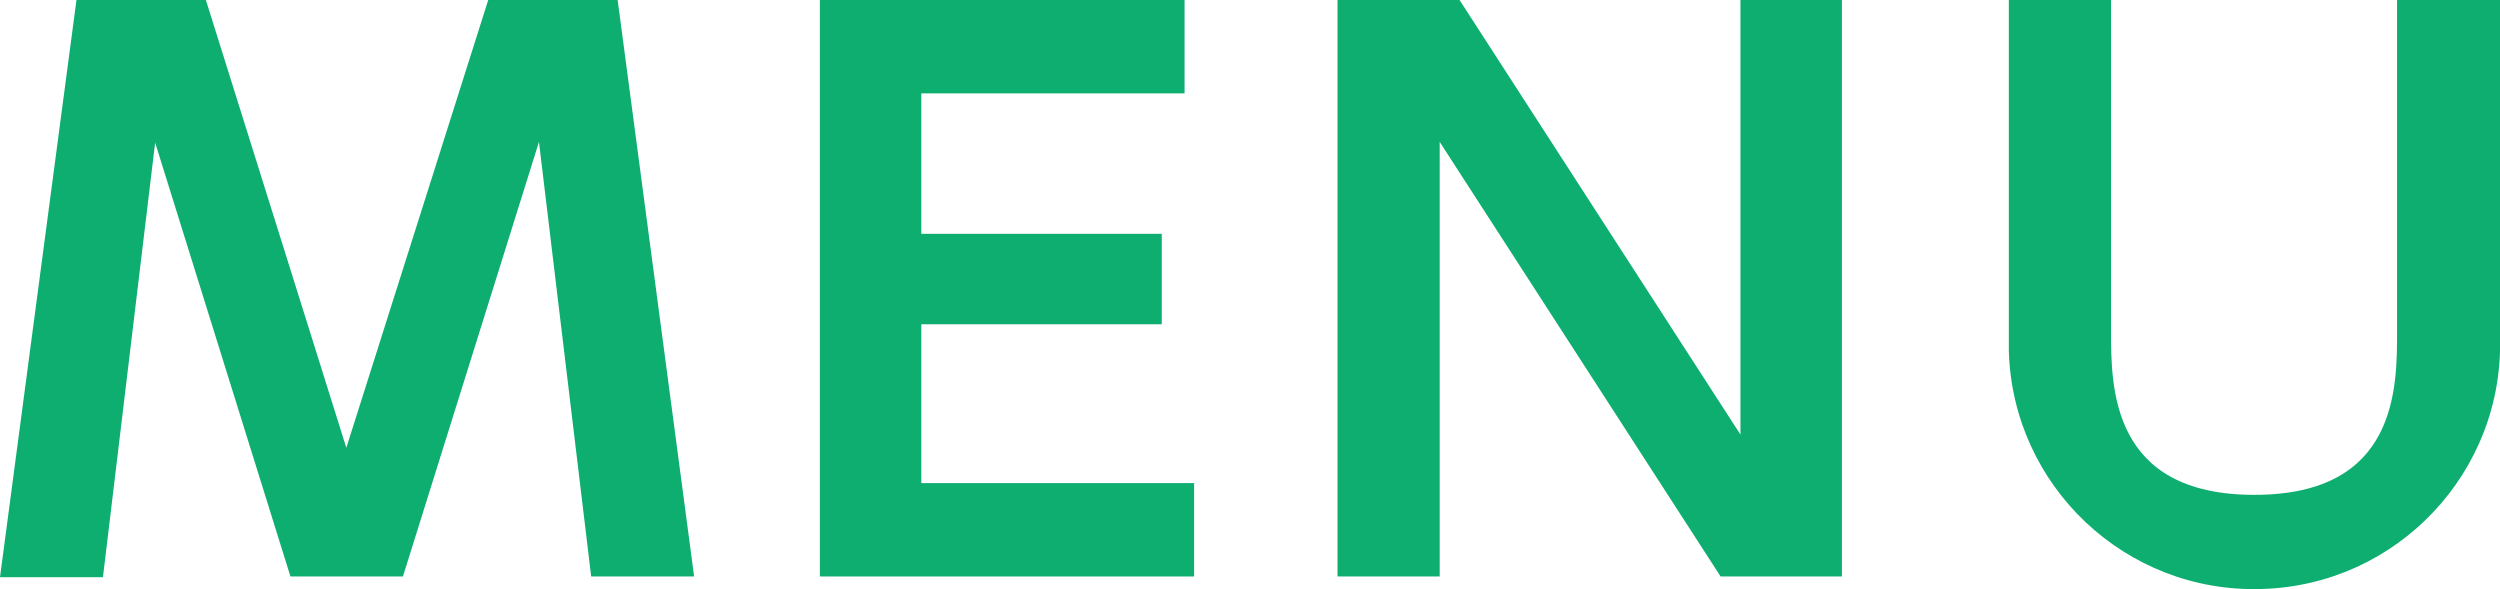
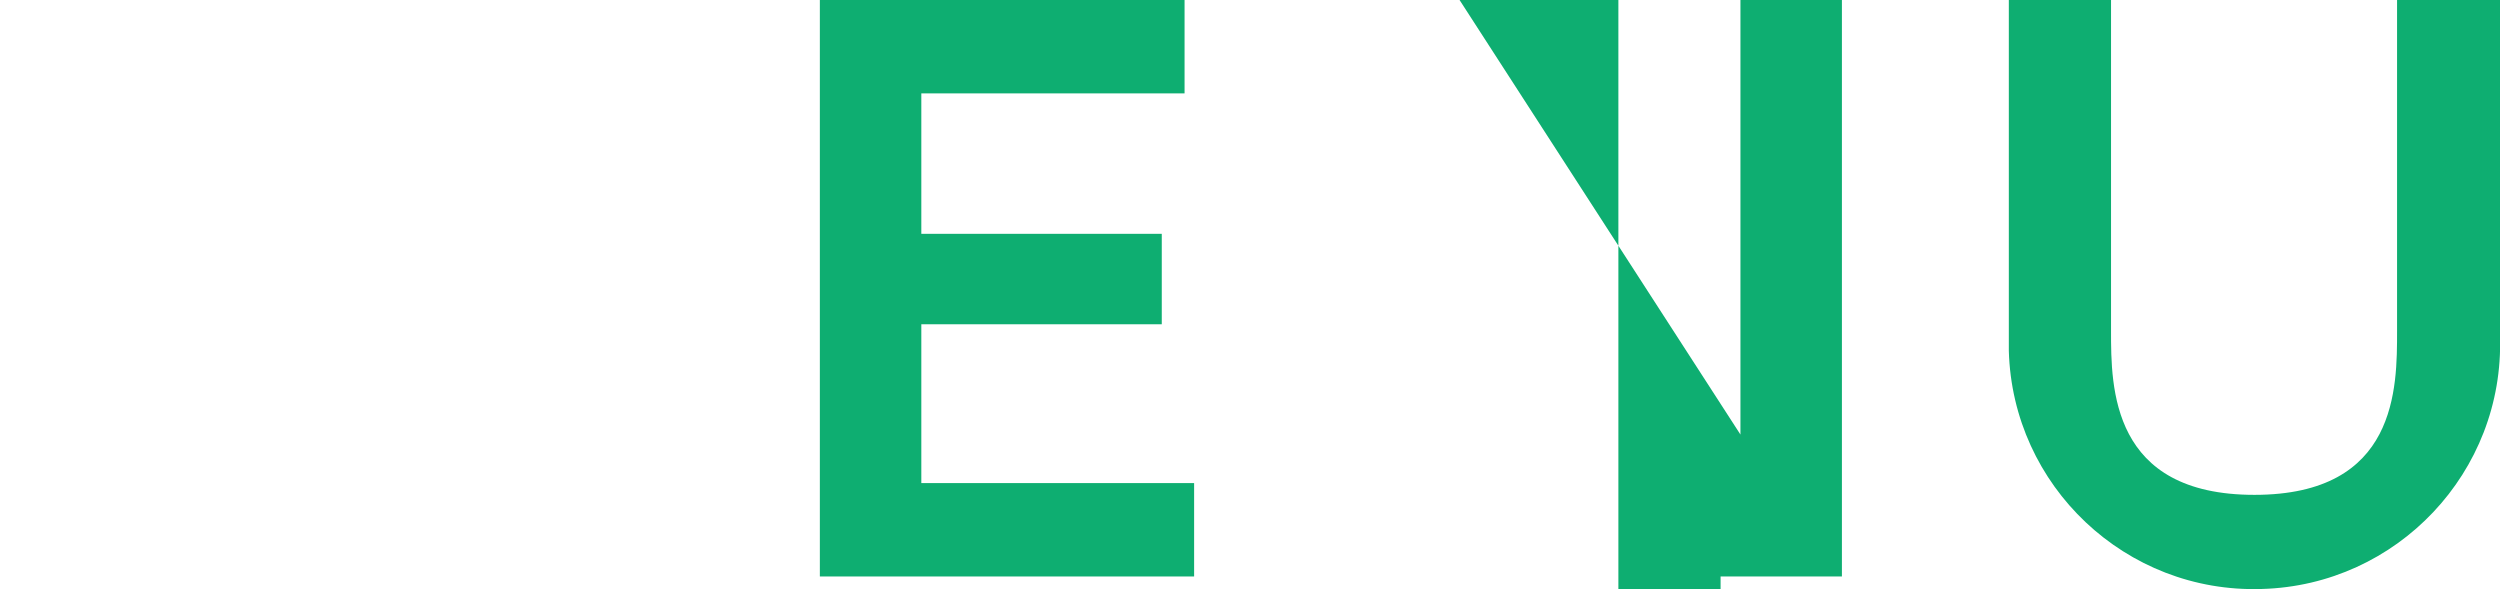
<svg xmlns="http://www.w3.org/2000/svg" id="b" viewBox="0 0 34 8.01">
  <g id="c">
    <g id="d">
-       <path id="e" d="m5.47,7.84h-1.52L2.11,1.94l-.71,5.91H0L1.04,0h1.76l1.91,6.09L6.64,0h1.76l1.04,7.84h-1.4l-.71-5.91-1.85,5.91Z" fill="#0eae71" />
      <path id="f" d="m15.8,3.17v1.24h-3.27v2.16h3.71v1.27h-5.09V0h4.96v1.27h-3.58v1.91h3.27Z" fill="#0eae71" />
-       <path id="g" d="m19.85,0l3.82,5.91V0h1.38v7.84h-1.65l-3.82-5.91v5.91h-1.39V0h1.65Z" fill="#0eae71" />
+       <path id="g" d="m19.85,0l3.82,5.91V0h1.38v7.84h-1.65v5.91h-1.39V0h1.65Z" fill="#0eae71" />
      <path id="h" d="m34,0v4.57c.06,1.85-1.4,3.39-3.24,3.44-1.85.06-3.39-1.4-3.44-3.24,0-.07,0-.13,0-.2V0h1.39v4.5c0,.77,0,2.23,1.95,2.23s1.94-1.46,1.94-2.23V0h1.39Z" fill="#0eae71" />
    </g>
  </g>
</svg>